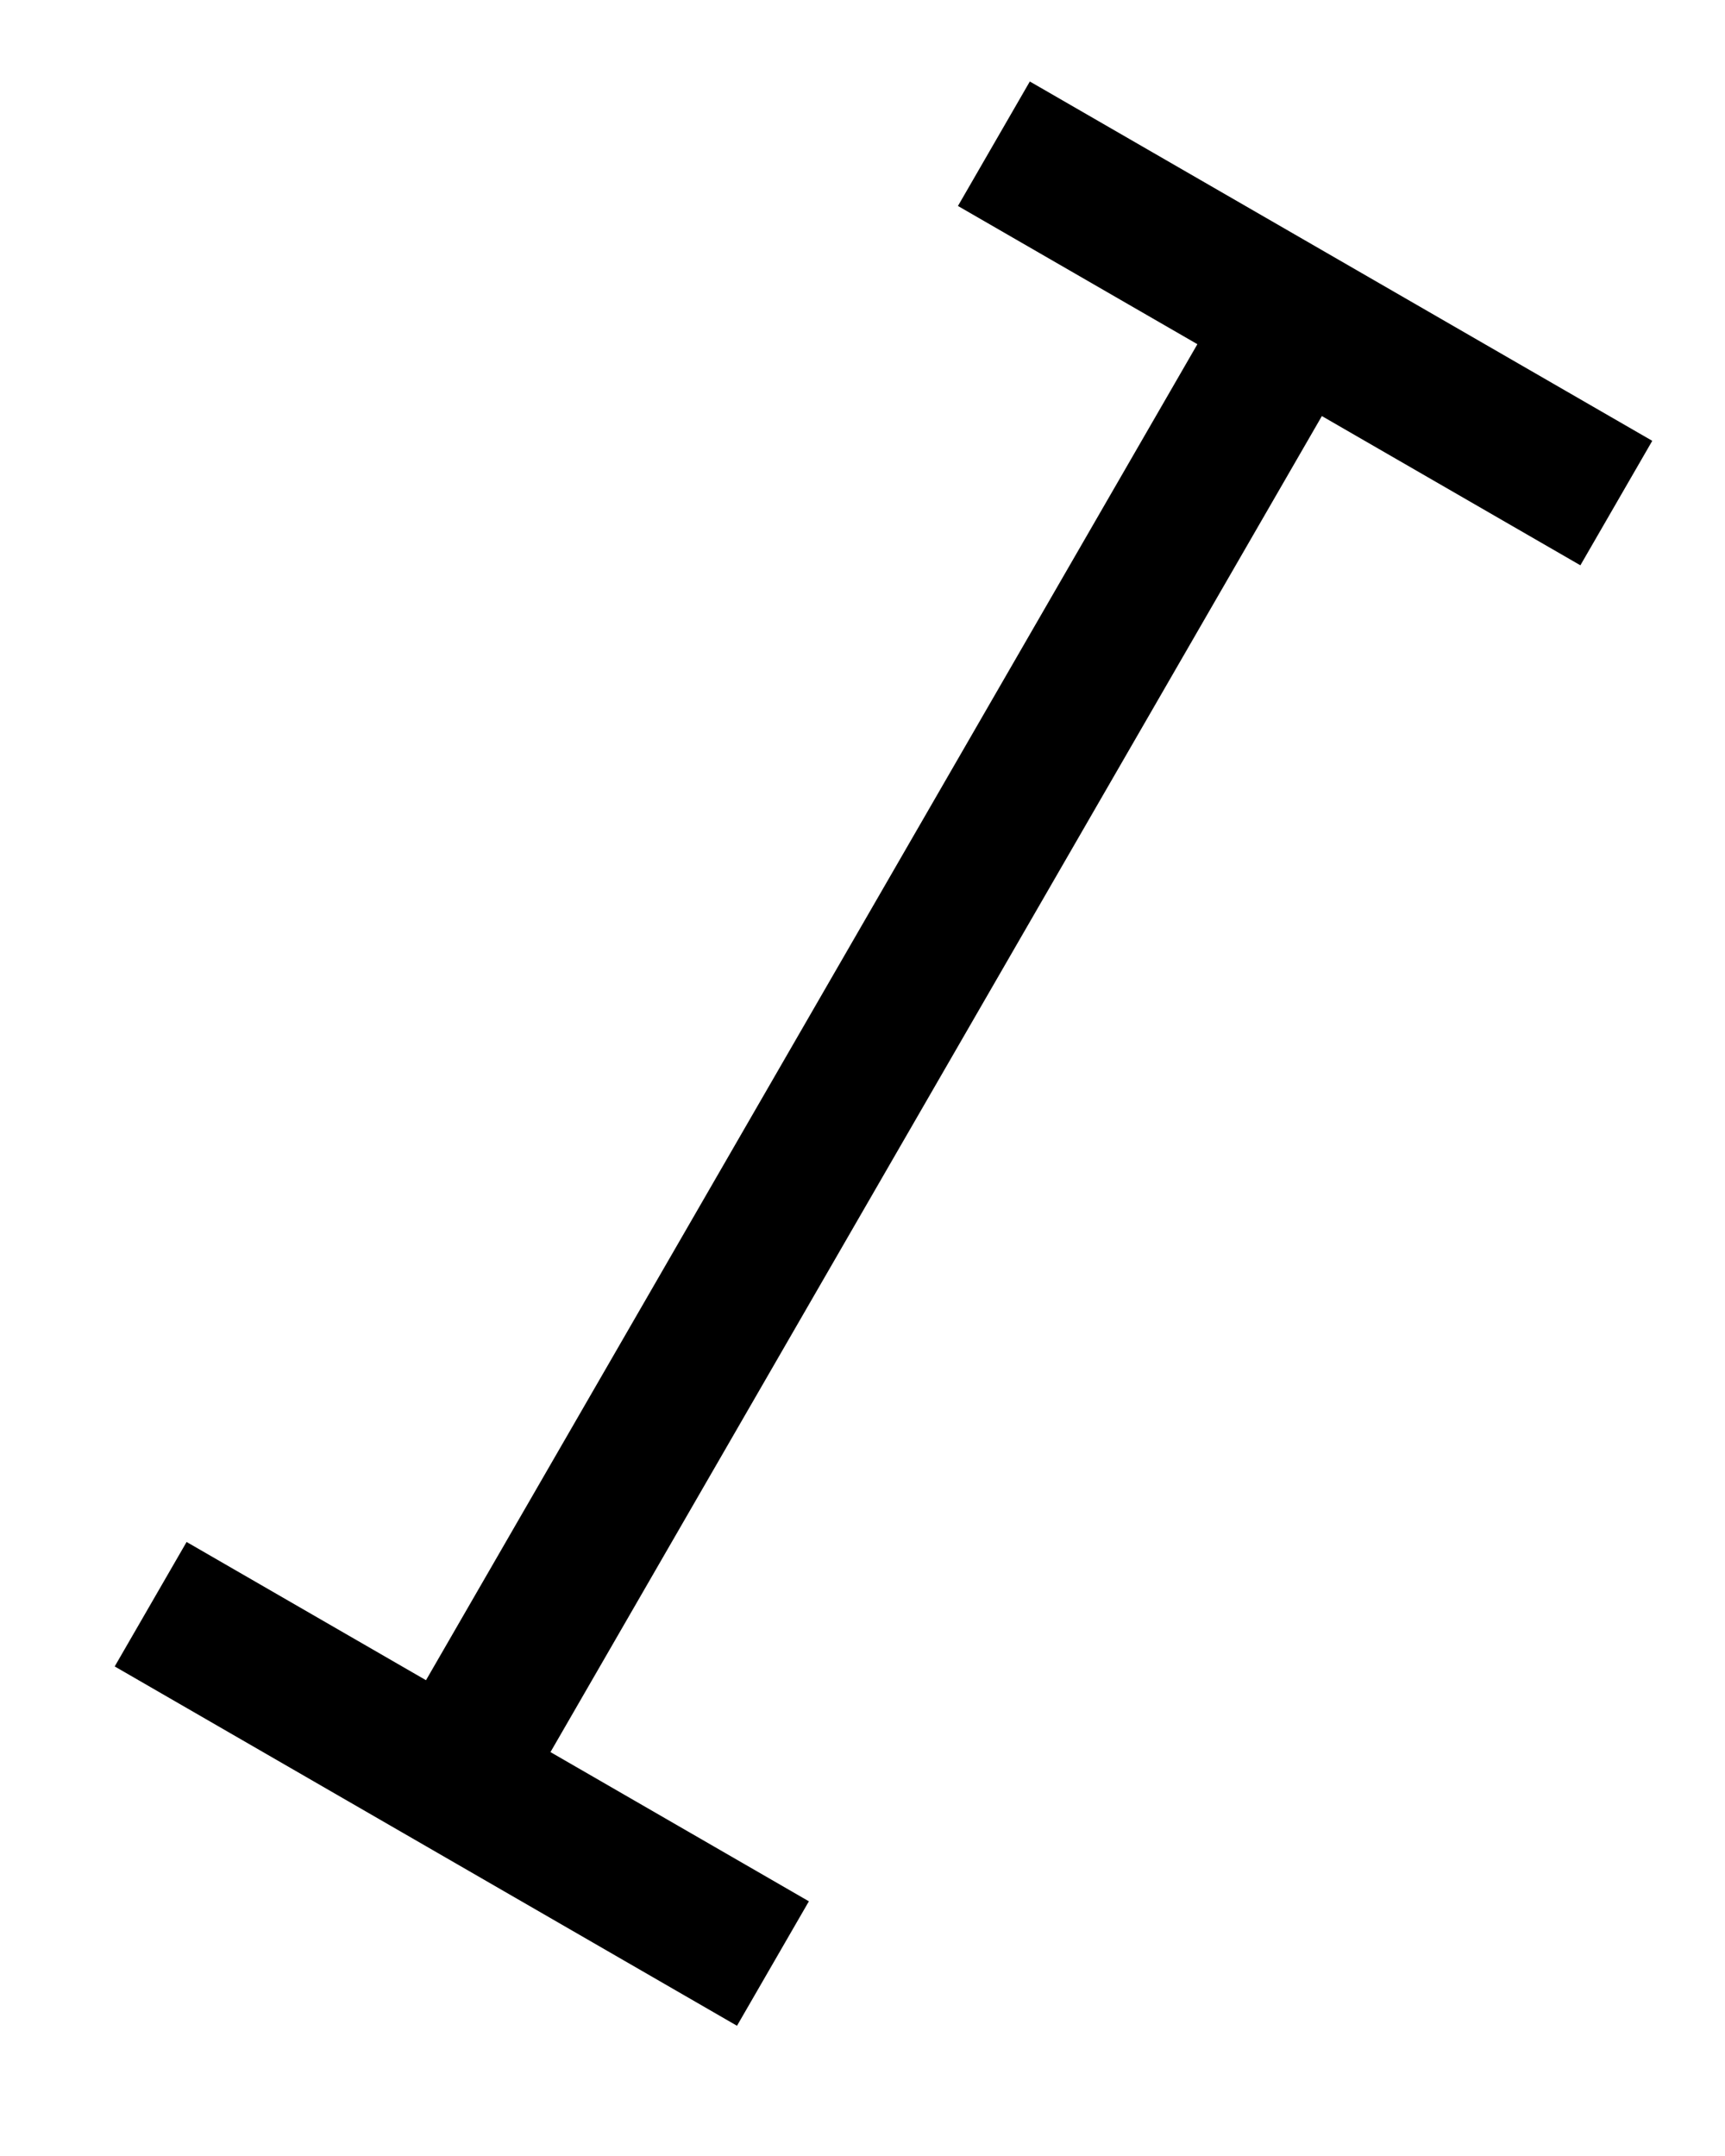
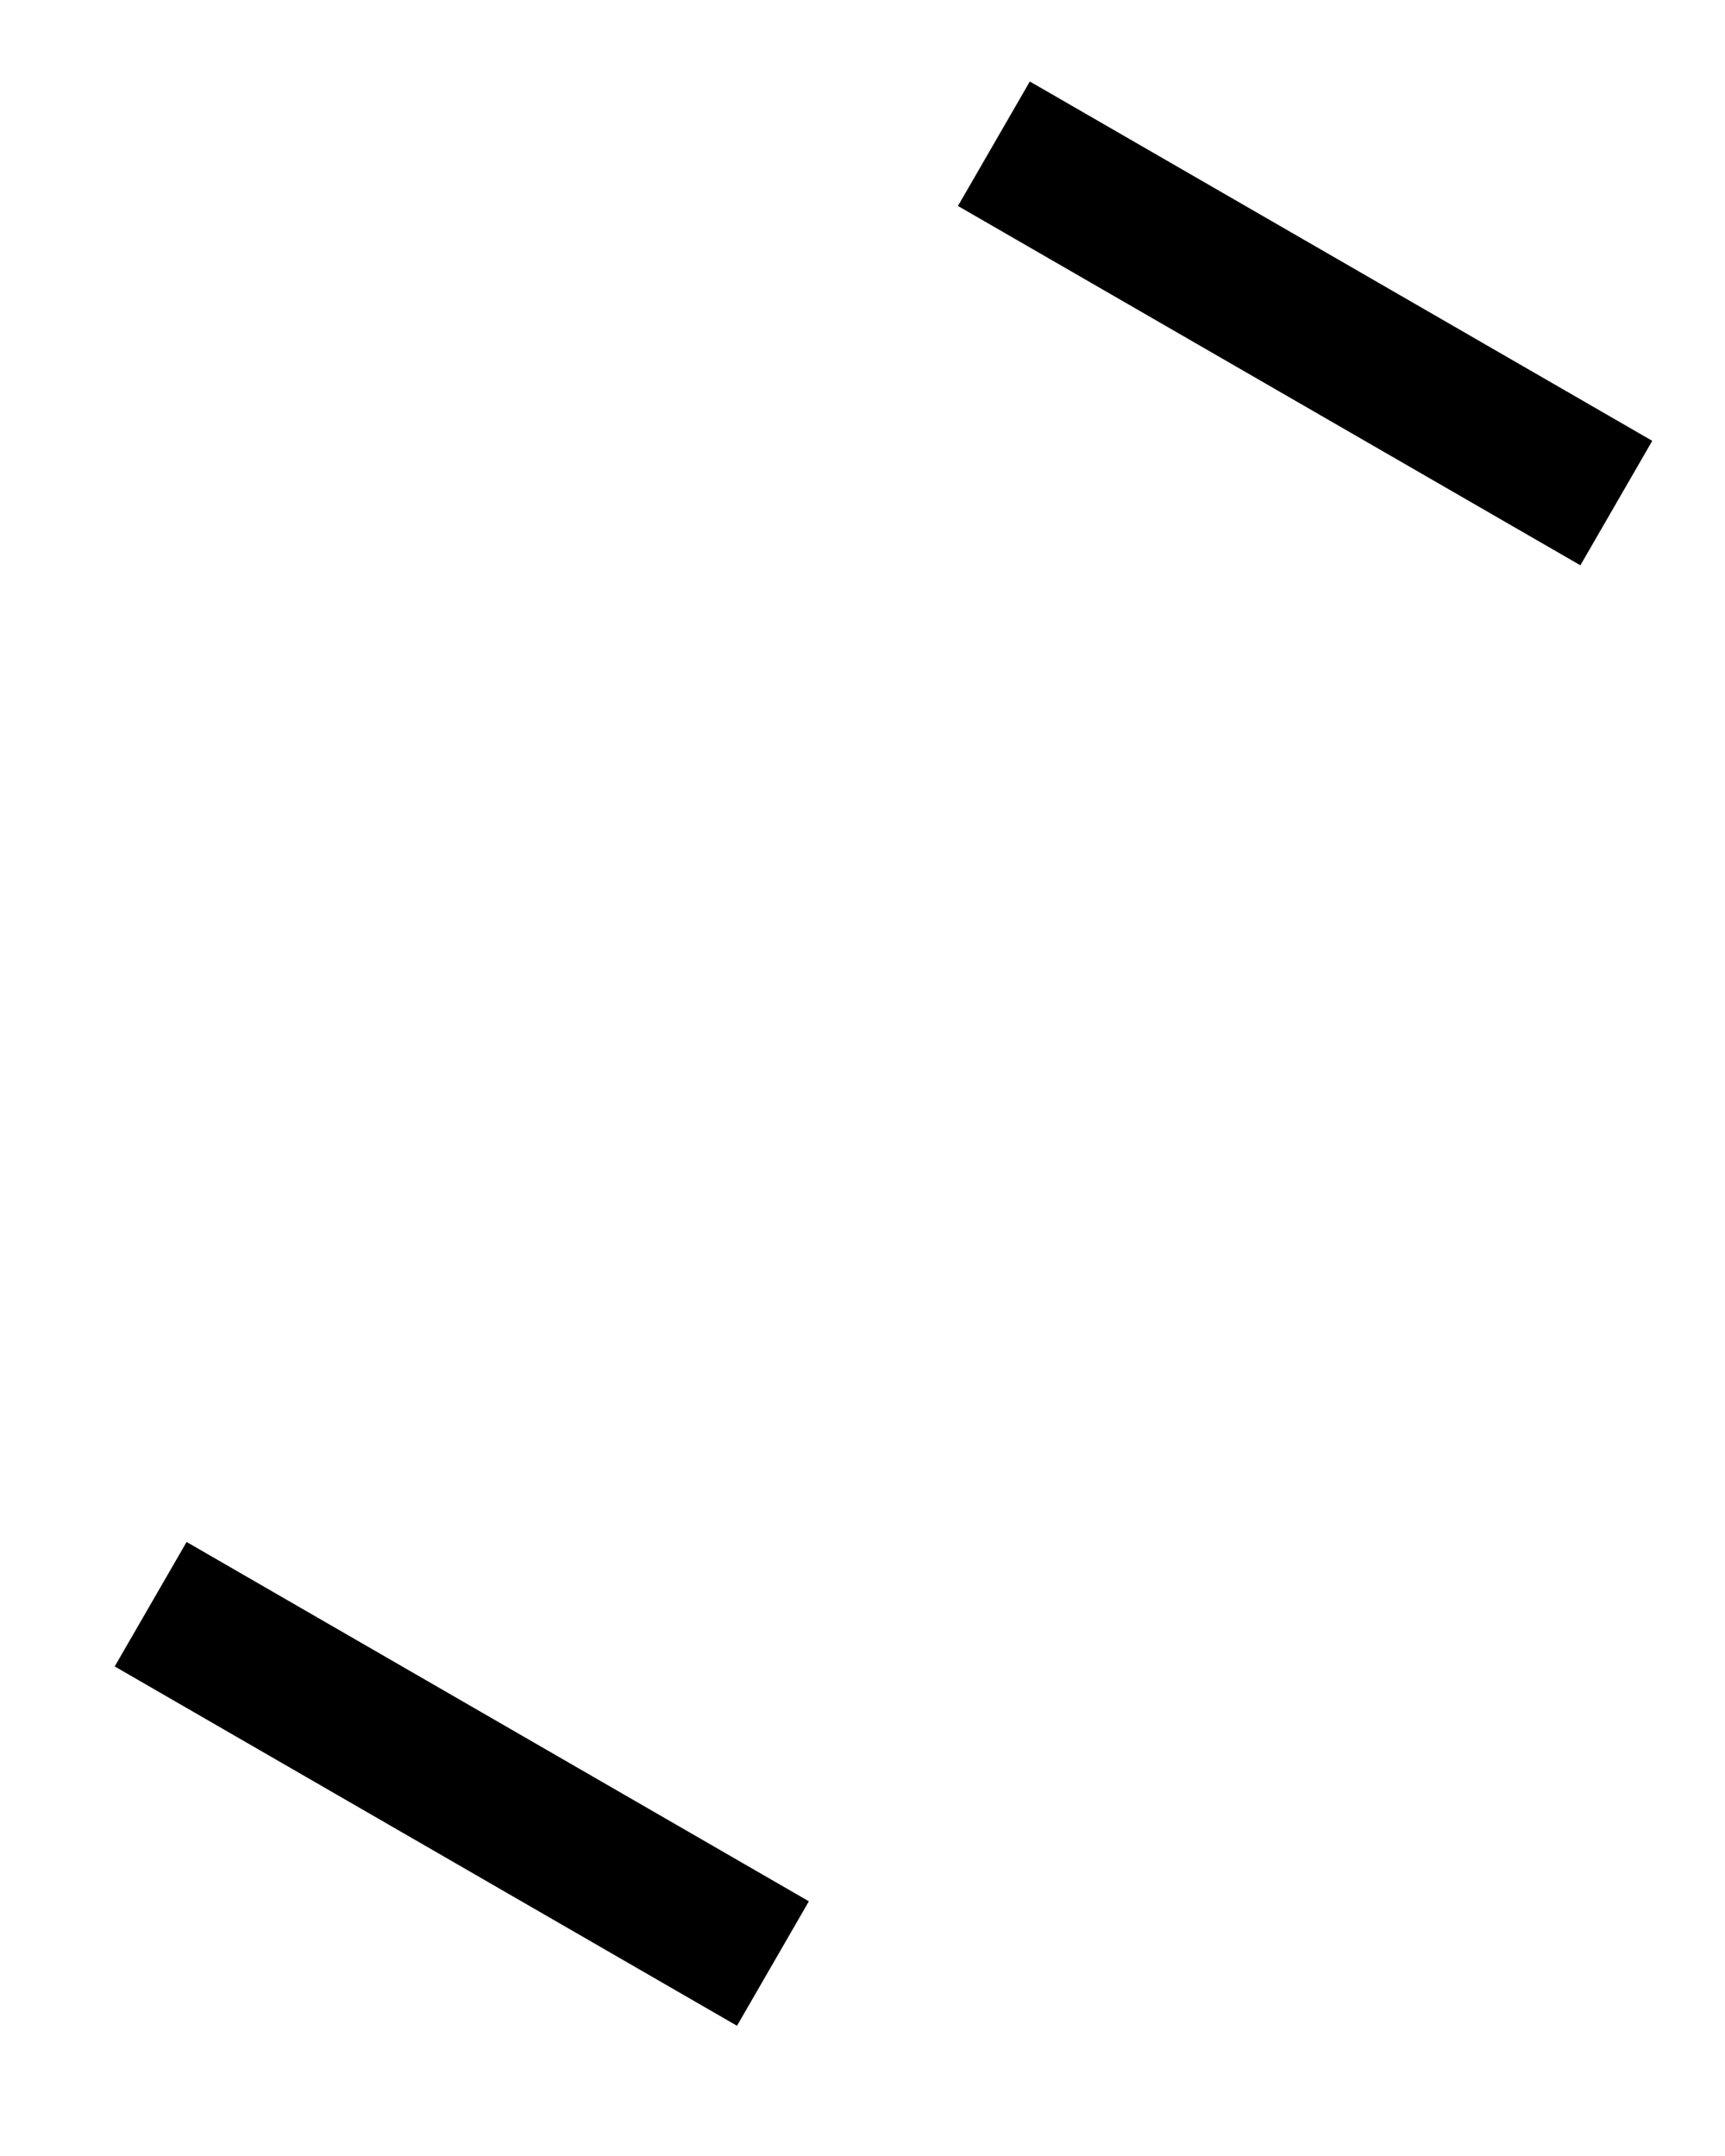
<svg xmlns="http://www.w3.org/2000/svg" width="12" height="15" viewBox="0 0 12 15" fill="none">
-   <path d="M3.099 12.455L8.972 2.282M6.914 1L11.244 3.5M1.048 11.161L5.377 13.661" stroke="black" />
+   <path d="M3.099 12.455M6.914 1L11.244 3.5M1.048 11.161L5.377 13.661" stroke="black" />
</svg>